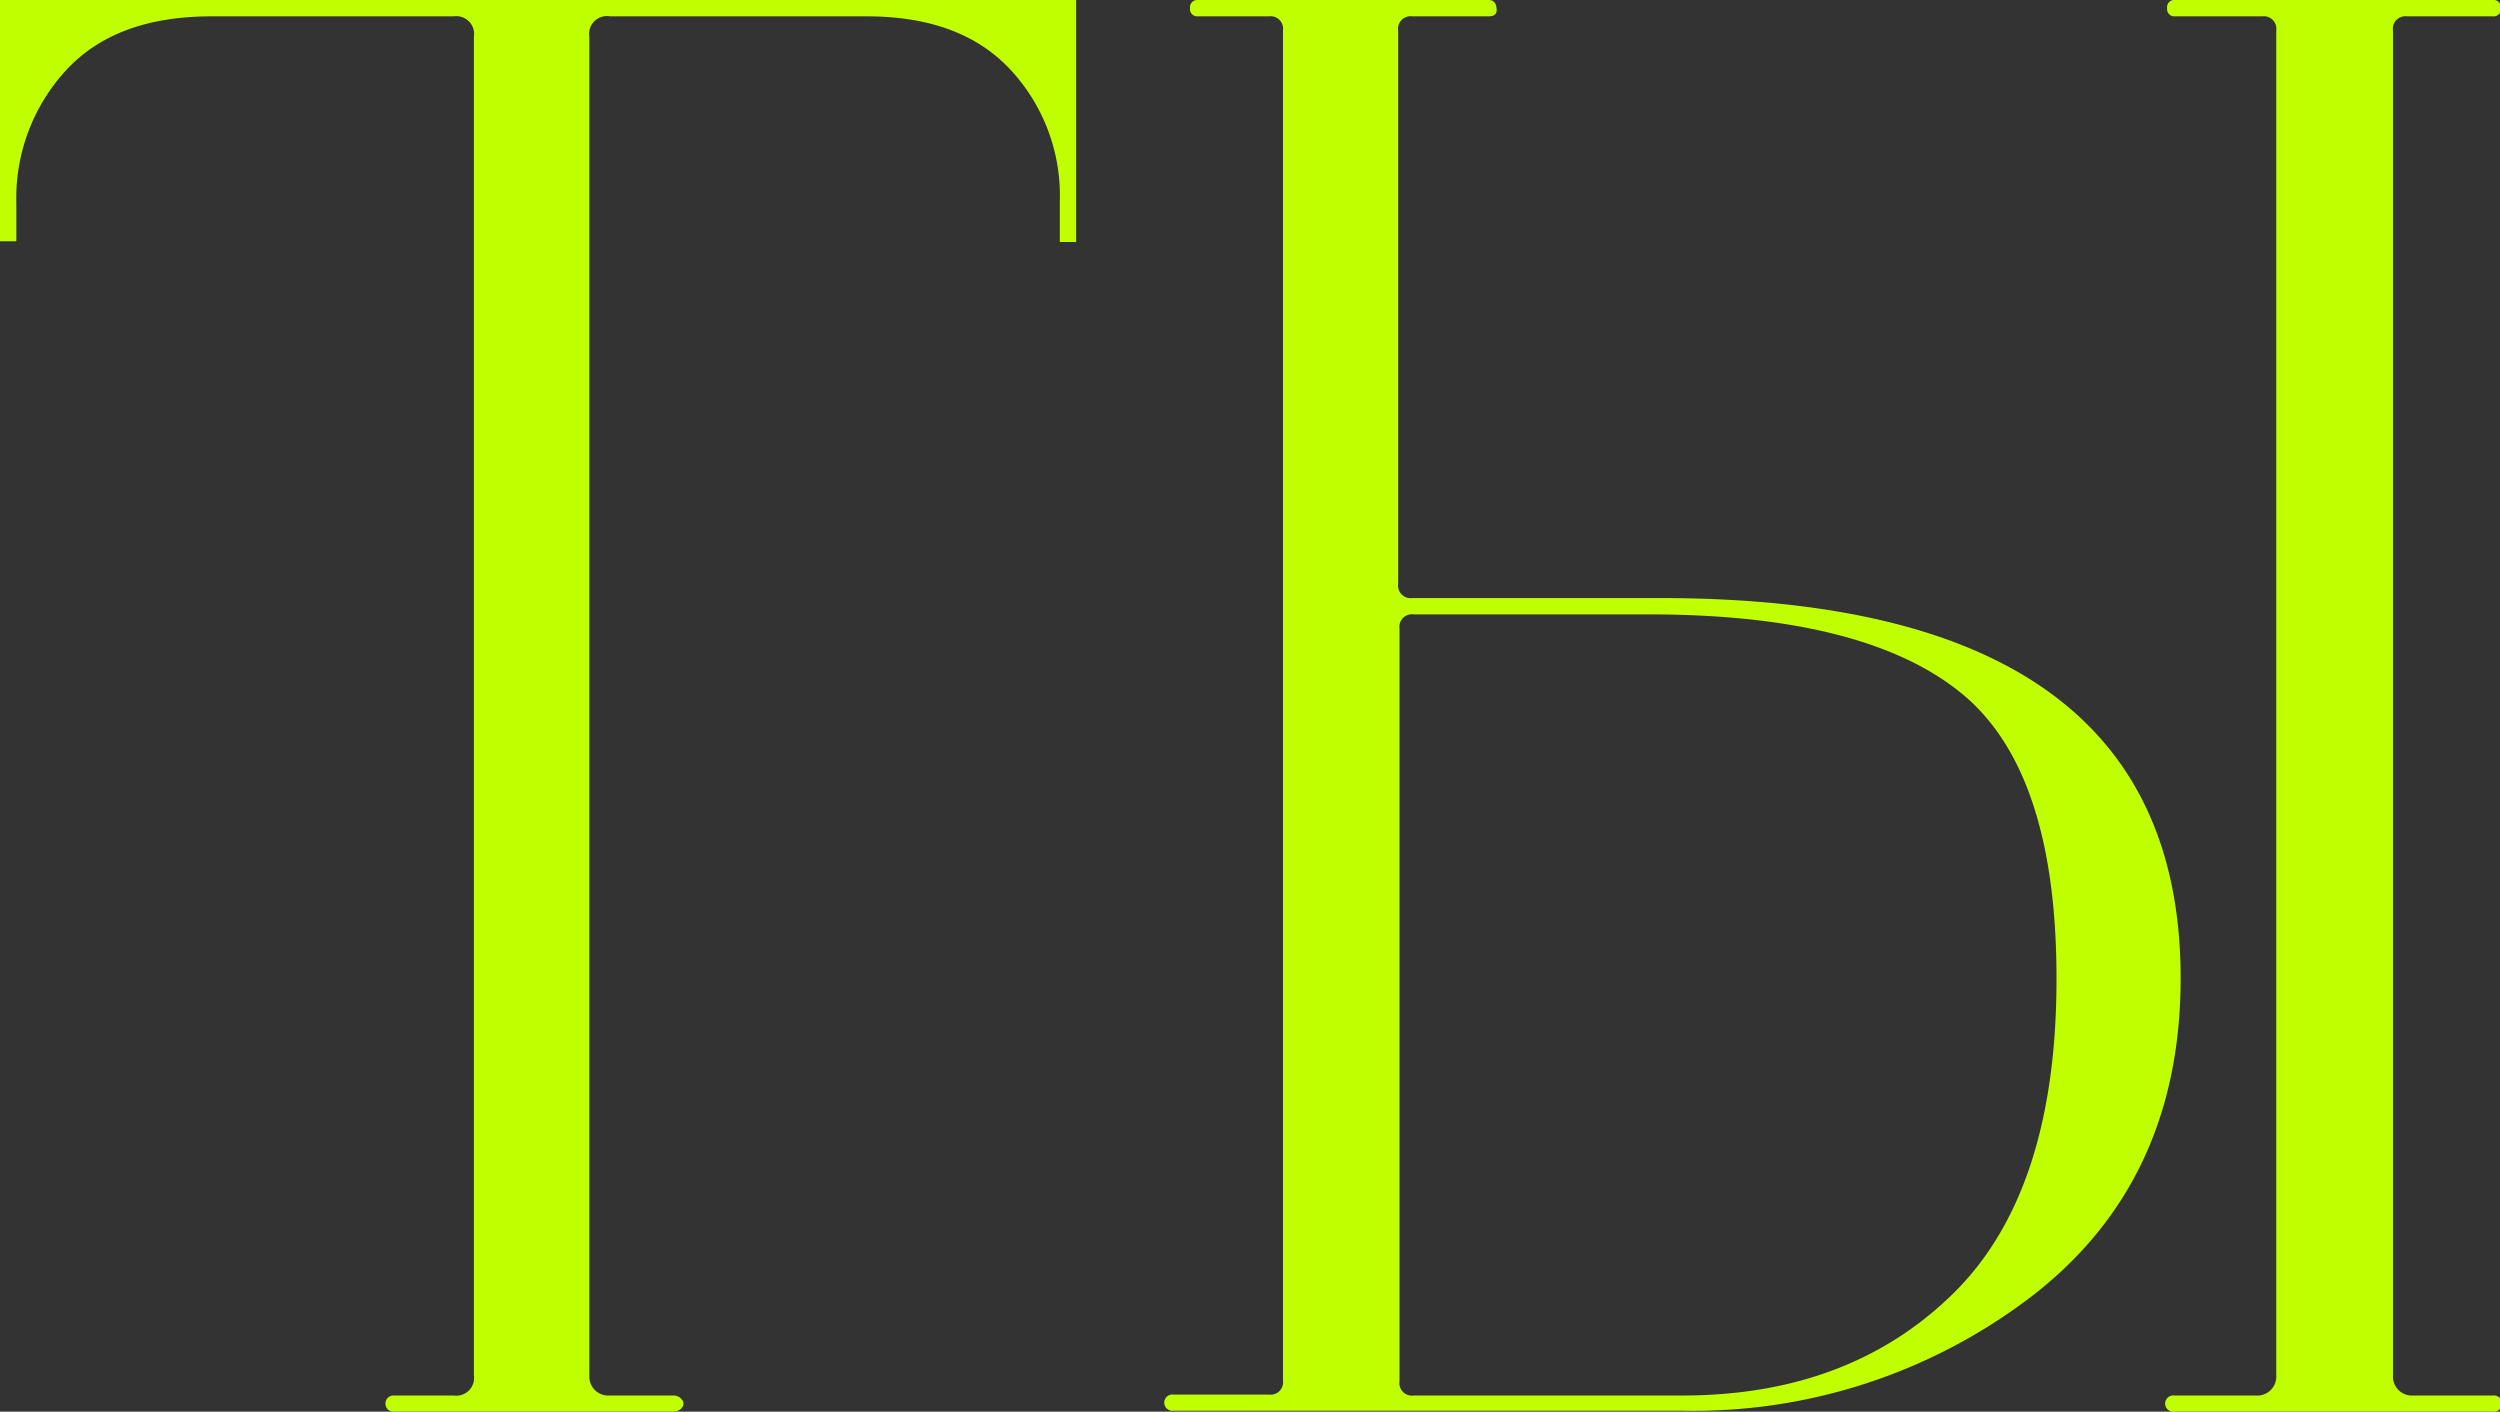
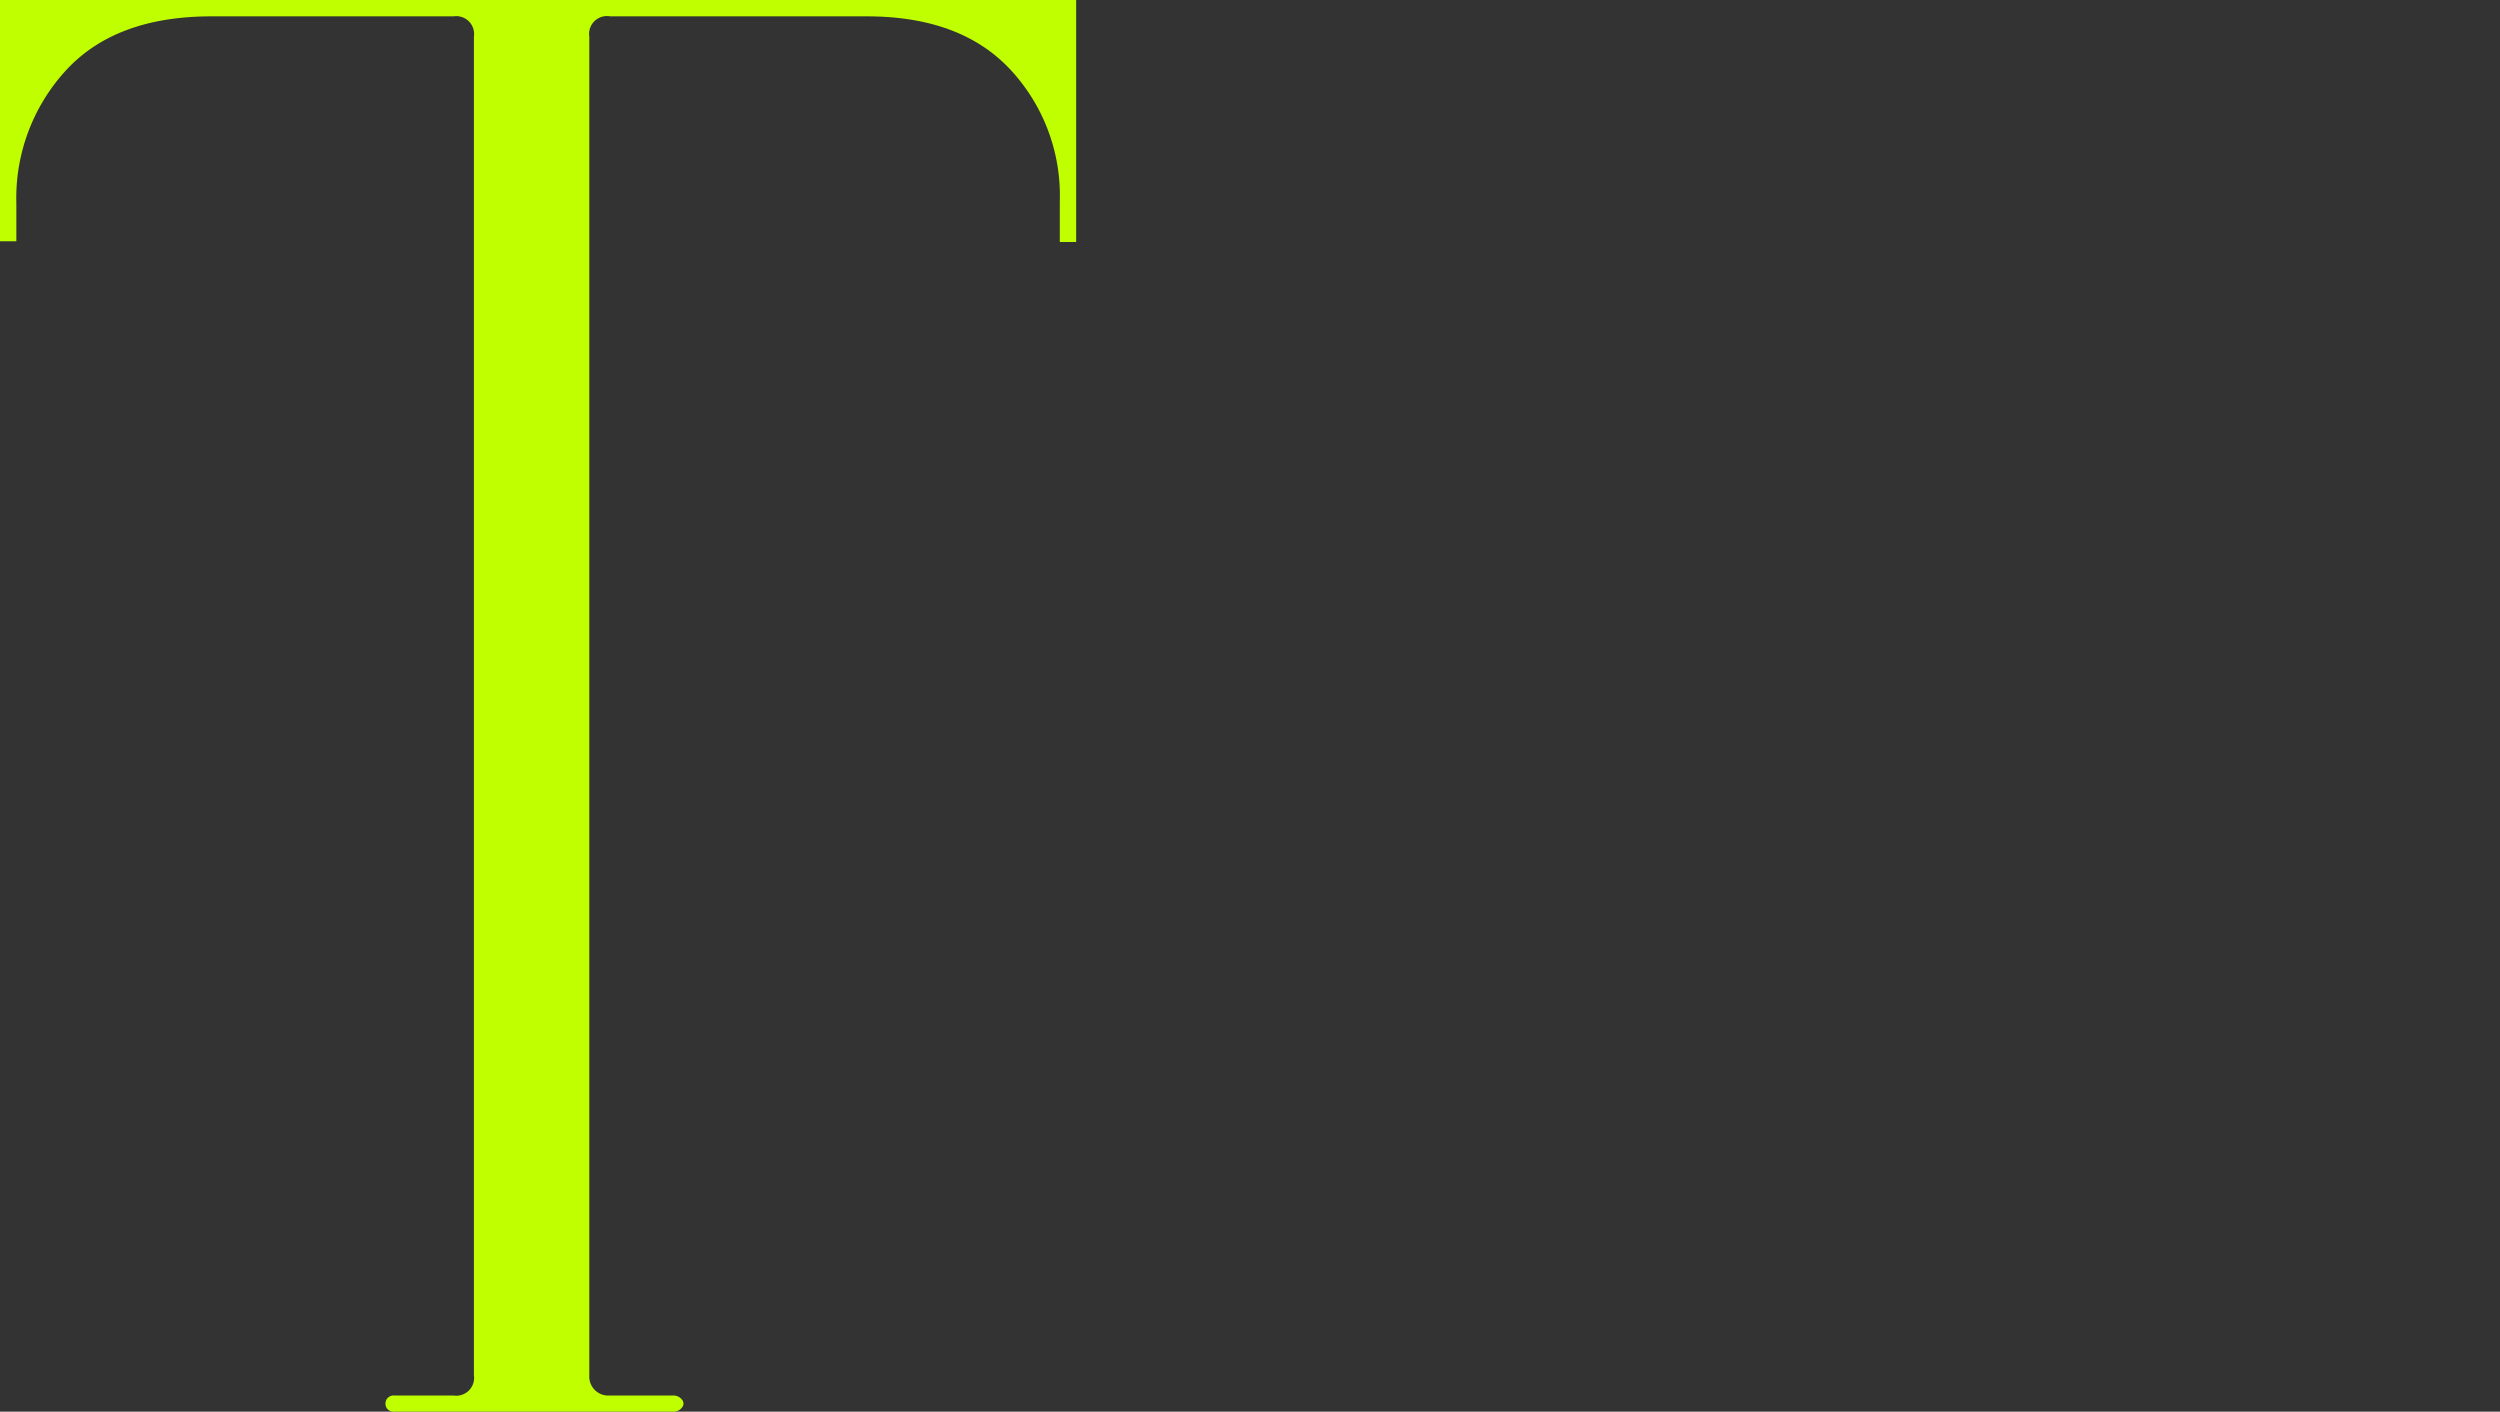
<svg xmlns="http://www.w3.org/2000/svg" viewBox="0 0 131.51 74.26">
  <rect x="0" y="0" width="131.51" height="74.26" fill="#333333" stroke="none" />
  <defs>
    <style>.cls-1{fill:#c0ff00;}</style>
  </defs>
  <g id="Слой_2" data-name="Слой 2">
    <g id="Слой_1-2" data-name="Слой 1">
      <path class="cls-1" d="M11.13.86c-3.36,0-5.9.94-7.65,2.83a9.93,9.93,0,0,0-2.62,7v2H0V0H56.61V12.73h-.86V10.59a9.72,9.72,0,0,0-2.62-6.95C51.38,1.78,48.87.86,45.59.86H32.1A.94.94,0,0,0,31,1.93V72.34a1,1,0,0,0,1.07,1.07h3.32a.57.57,0,0,1,.48.21.32.32,0,0,1,0,.43.57.57,0,0,1-.48.21H20.76a.44.44,0,0,1-.43-.21.47.47,0,0,1,0-.43.44.44,0,0,1,.43-.21h3.1a.94.94,0,0,0,1.07-1.07V1.93A.94.94,0,0,0,23.86.86Z" />
-       <path class="cls-1" d="M63,0h15.3c.28,0,.43.18.43.54,0,.21-.15.32-.43.32h-4a.66.66,0,0,0-.75.75v29.1a.66.66,0,0,0,.75.75H87.32q27.39,0,27.39,20,0,10.71-7.86,16.75a29.28,29.28,0,0,1-18.36,6H61.74a.43.43,0,1,1,0-.85h5a.66.66,0,0,0,.75-.75v-71a.66.66,0,0,0-.75-.75H63A.38.38,0,0,1,62.6.43.38.38,0,0,1,63,0ZM87.1,32.32H74.37a.66.66,0,0,0-.75.75V72.66a.66.66,0,0,0,.75.75H88.49q8.78,0,14.24-5.35t5.45-16.59q0-10.92-5-15T87.1,32.32ZM119.74,1.61A.66.66,0,0,0,119,.86h-4.6A.38.38,0,0,1,114,.43a.38.38,0,0,1,.43-.43h16.69a.38.38,0,0,1,.43.43.38.38,0,0,1-.43.43h-4.49a.66.66,0,0,0-.75.75V72.34a1,1,0,0,0,1.07,1.07h4.17a.43.43,0,1,1,0,.85H114.39a.43.43,0,1,1,0-.85h4.28a1,1,0,0,0,1.07-1.07Z" />
    </g>
  </g>
</svg>